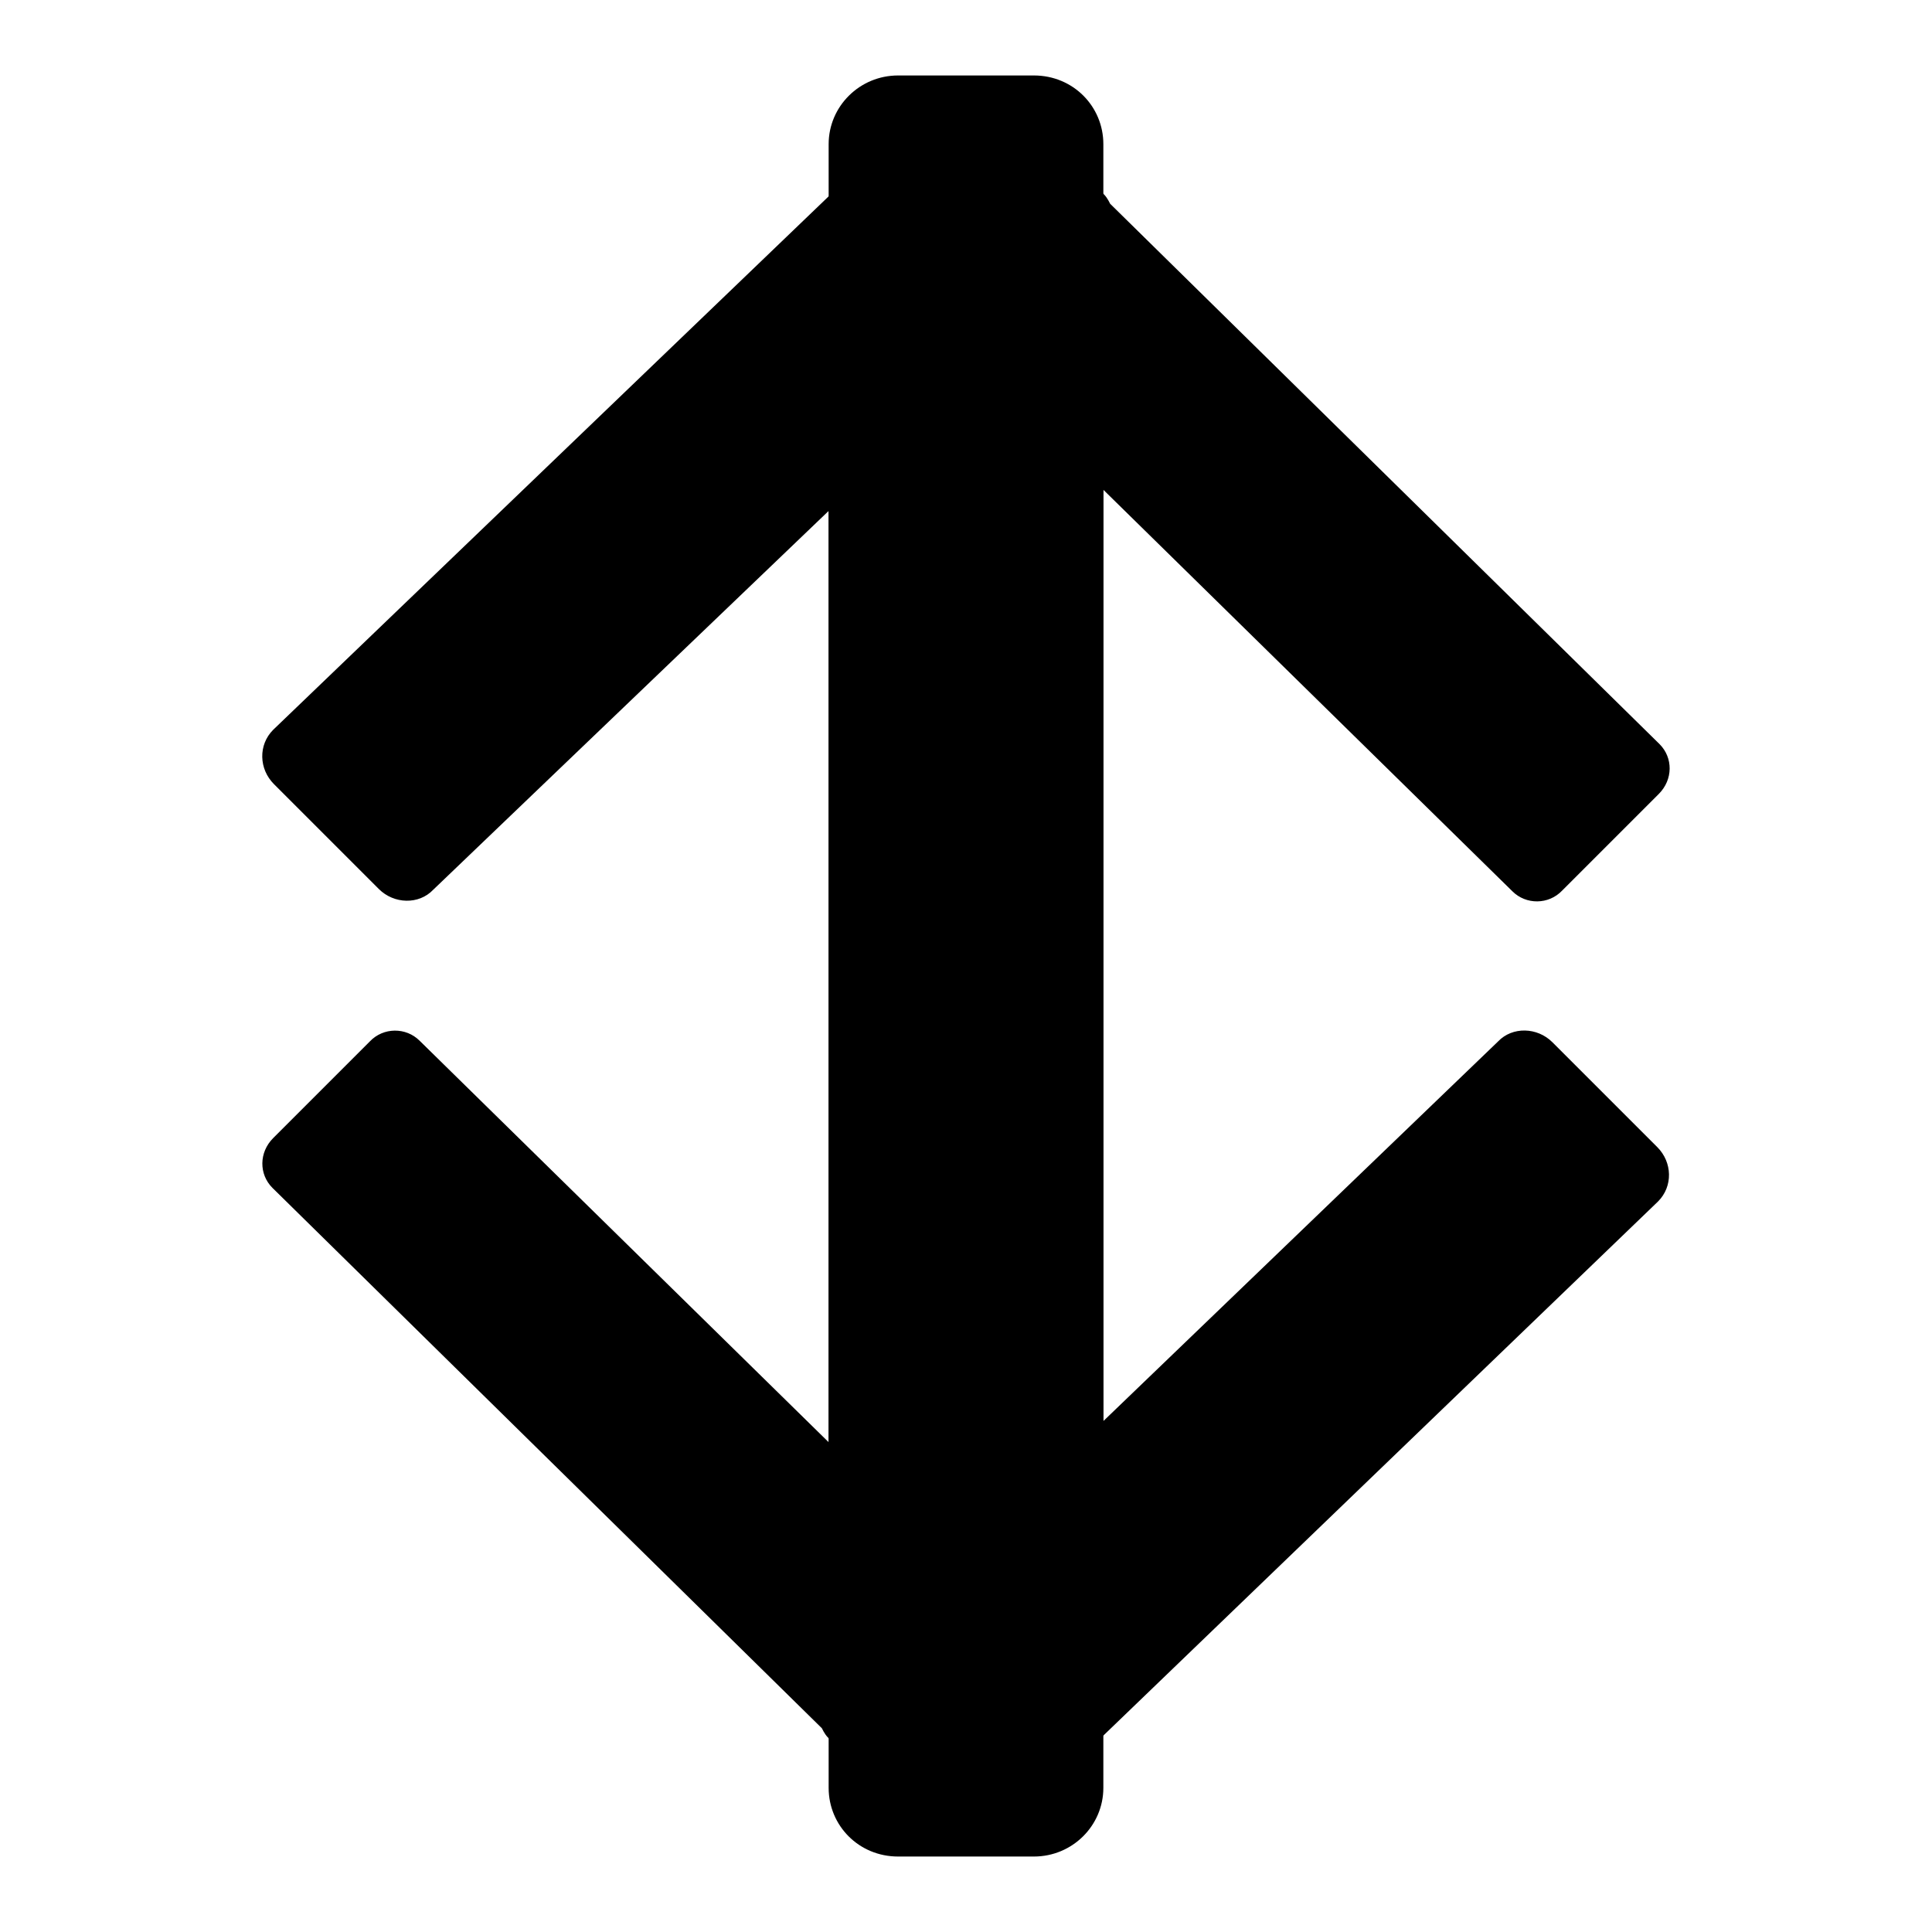
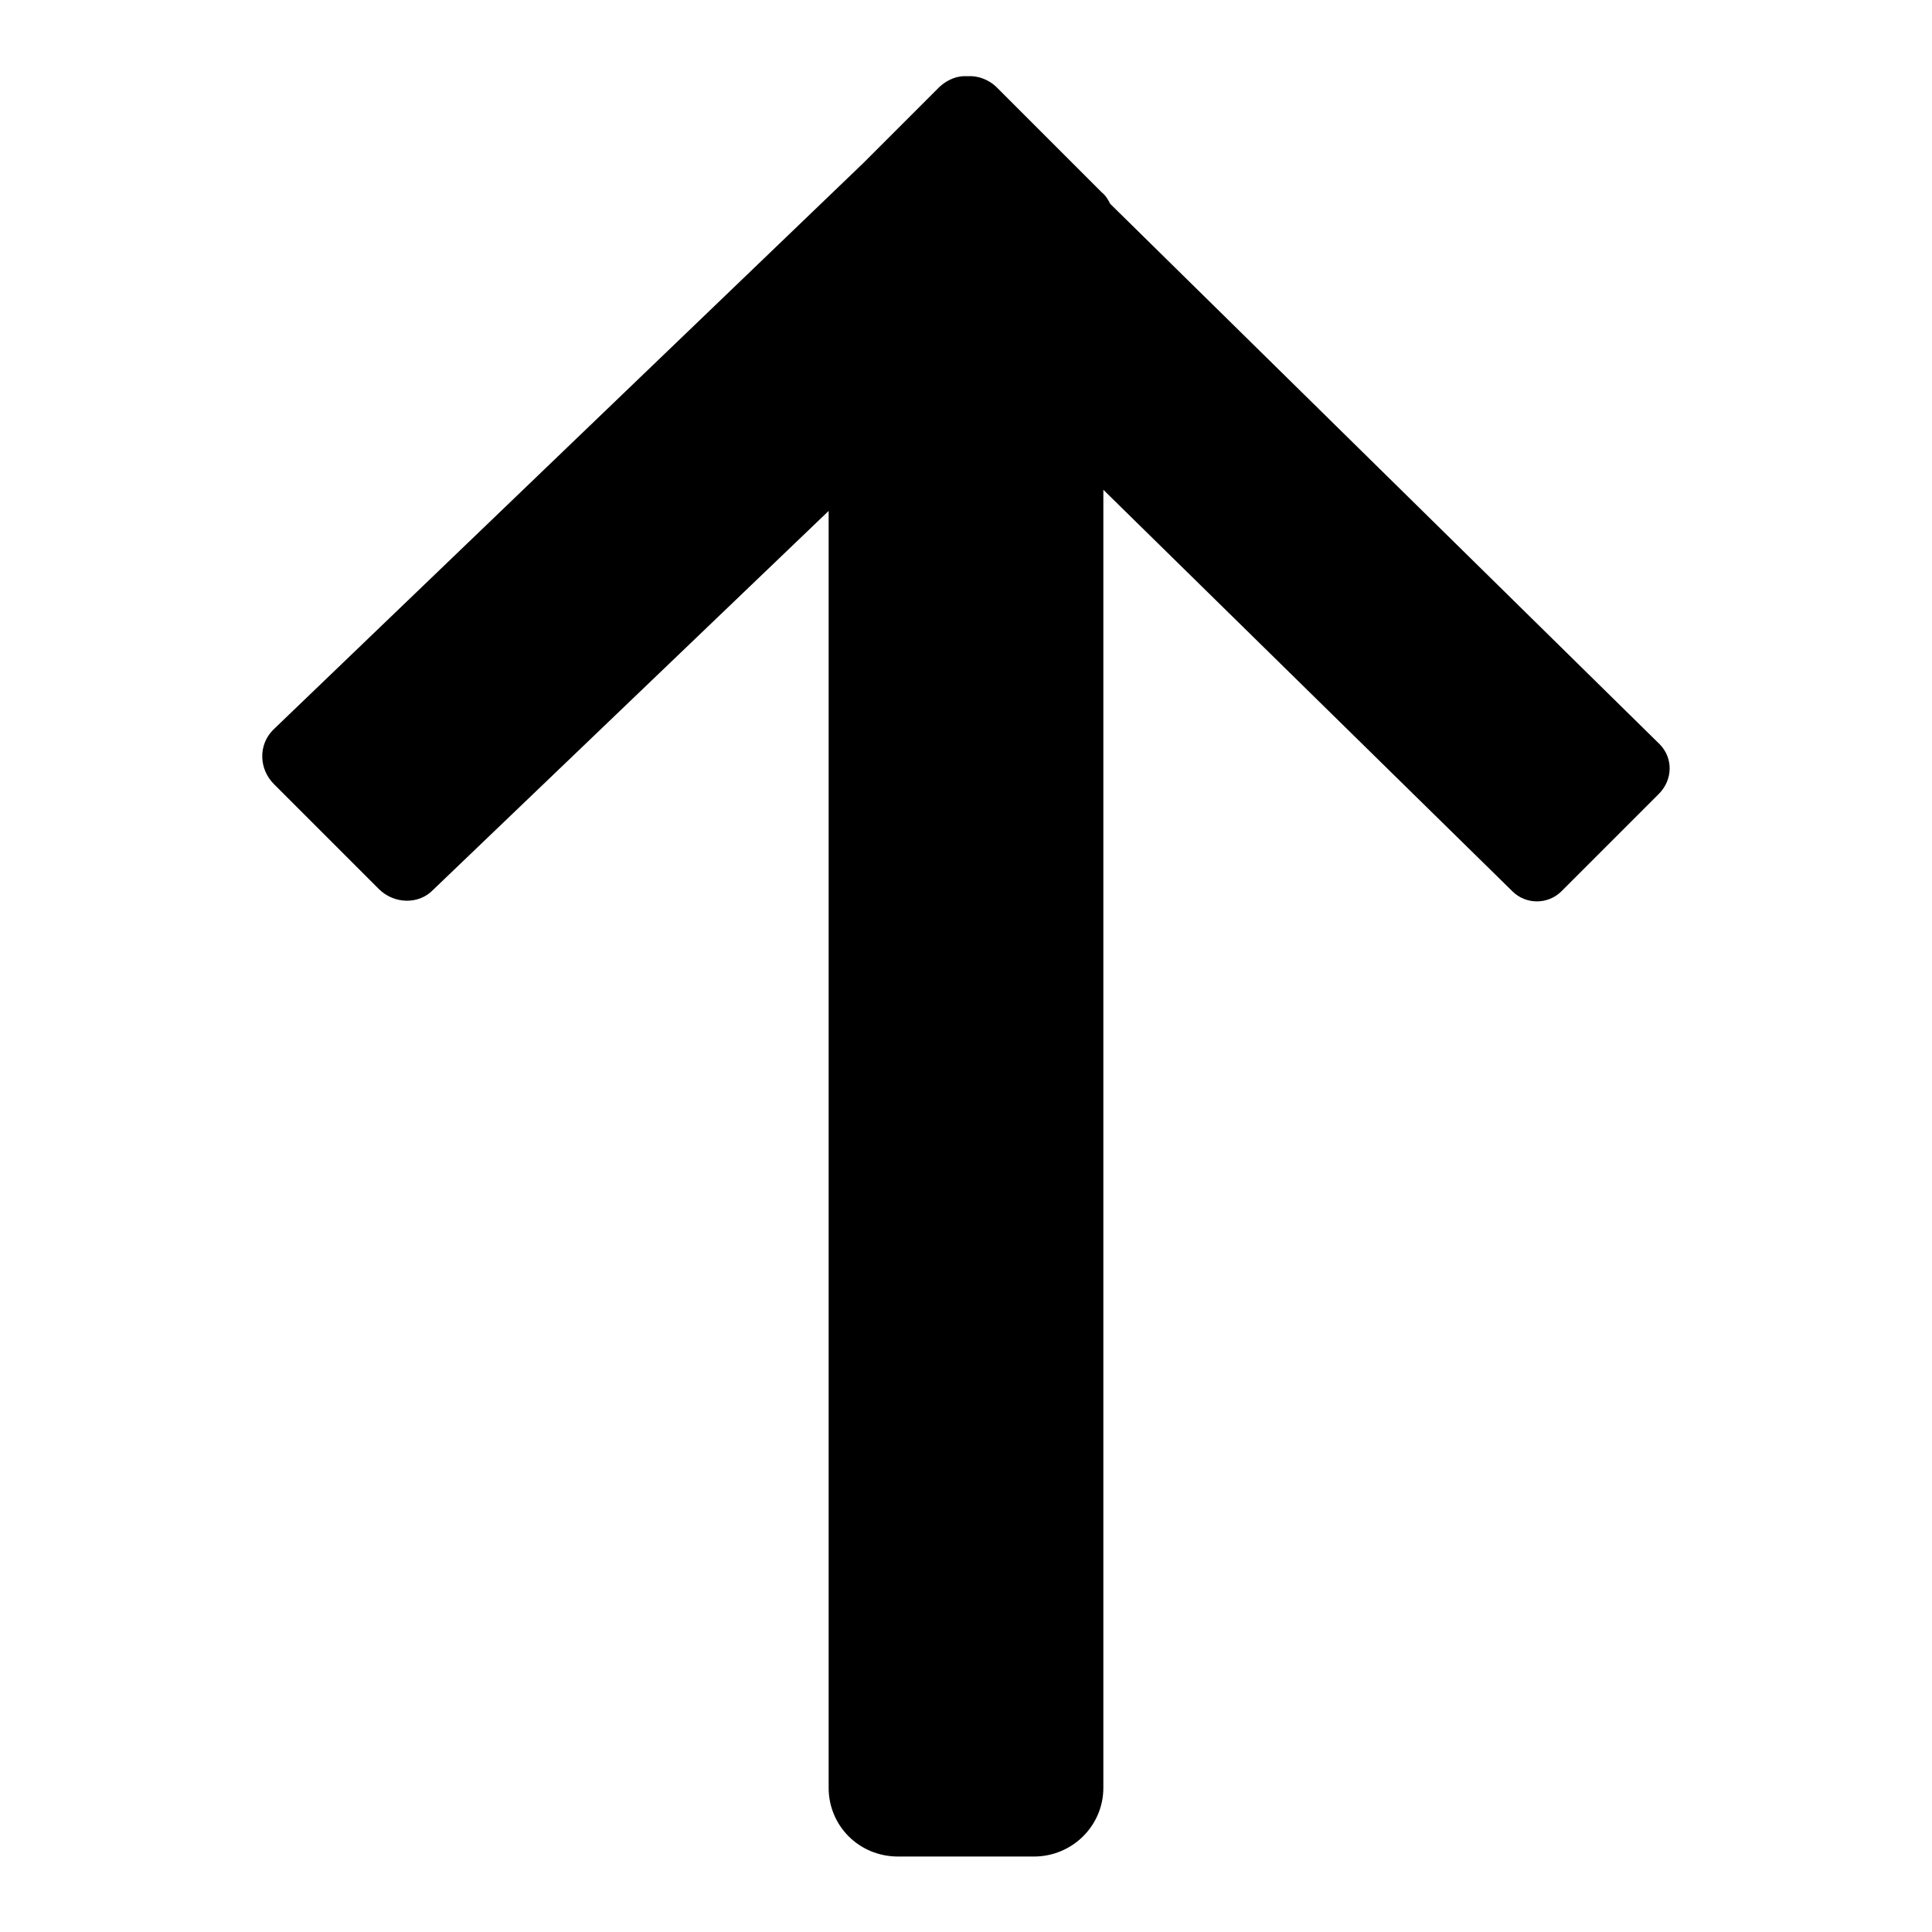
<svg xmlns="http://www.w3.org/2000/svg" version="1.1" x="0px" y="0px" viewBox="0 0 256 256" enable-background="new 0 0 256 256" xml:space="preserve">
  <g>
    <g>
-       <path fill="#000000" d="M146.2,188.3V19.1c0-5-4-9.1-9.2-9.1H119c-5.1,0-9.2,4.1-9.2,9.1v172l-54.2-53.2c-1.8-1.8-4.8-1.8-6.6,0.1l-12.8,12.8c-1.9,1.9-1.9,4.8-0.1,6.6l72.8,71.6c0.3,0.6,0.6,1.1,1.1,1.5l13.9,13.9c1.1,1.1,2.6,1.6,3.9,1.5c1.3,0.1,2.6-0.4,3.7-1.4l10.1-10.1l78.1-75.2c2-2,1.9-5.2-0.1-7.2l-13.9-13.9c-2-2-5.3-2.1-7.2-0.1L146.2,188.3z" />
      <path fill="#000000" d="M109.8,67.7v169.2c0,5,4,9.1,9.2,9.1H137c5.1,0,9.2-4.1,9.2-9.1v-172l54.2,53.2c1.8,1.8,4.8,1.8,6.6-0.1l12.8-12.8c1.9-1.9,1.9-4.8,0.1-6.6L147.1,27c-0.3-0.6-0.6-1.1-1.1-1.5l-13.9-13.9c-1.1-1.1-2.6-1.6-3.9-1.5c-1.3-0.1-2.6,0.4-3.7,1.4l-10.1,10.1L36.2,96.7c-2,2-1.9,5.2,0.1,7.2l13.9,13.9c2,2,5.3,2.1,7.2,0.1L109.8,67.7z" />
    </g>
  </g>
</svg>